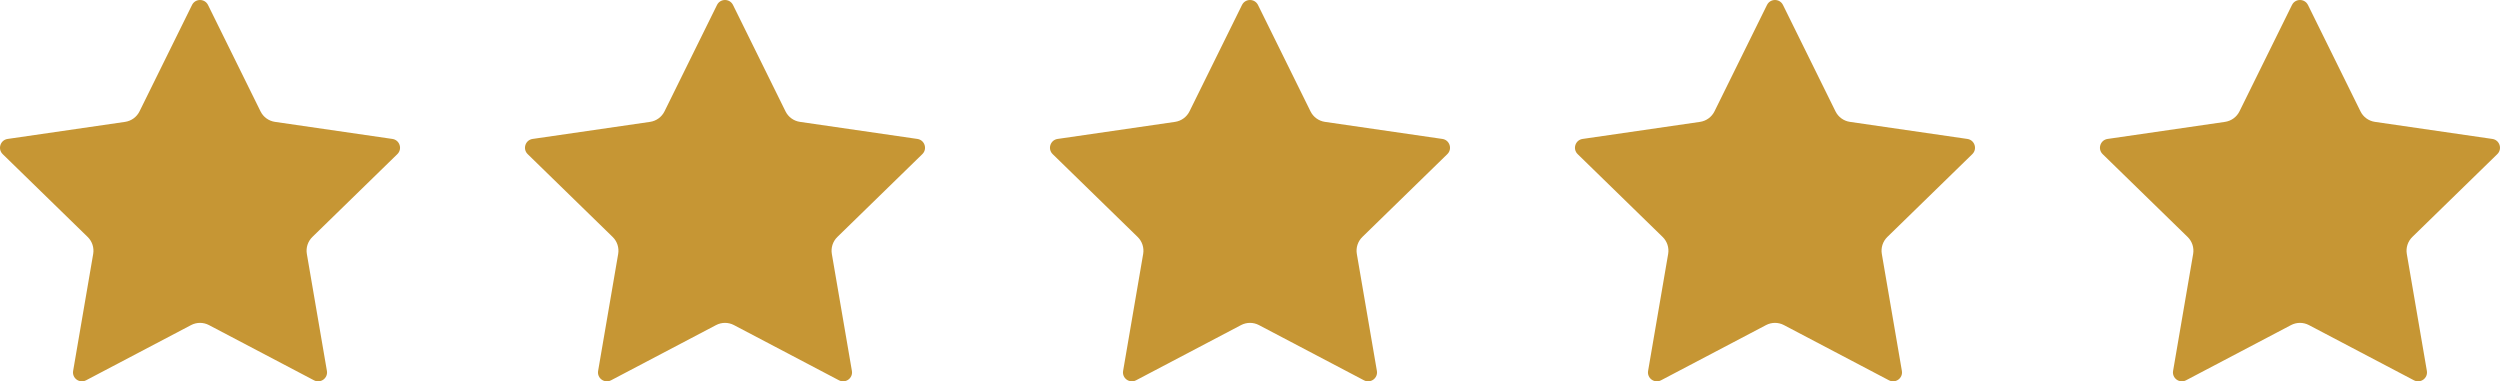
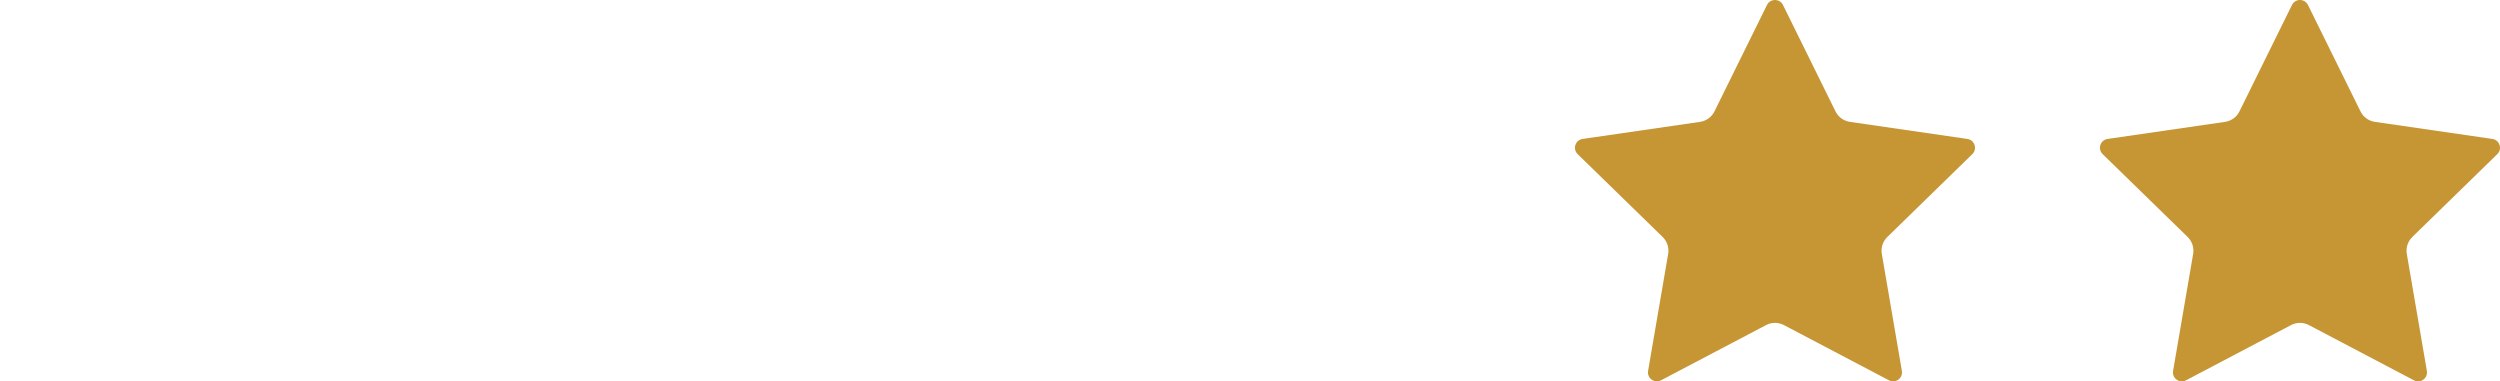
<svg xmlns="http://www.w3.org/2000/svg" id="uuid-079bf203-3d40-4f78-83f9-cb5ea0c7d7db" data-name="Layer 2" viewBox="0 0 4069.445 620.736">
  <g id="uuid-5b589363-7651-42b9-bc5e-cad7fa8ed5b8" data-name="uuid-ec1b65f5-e03e-4bbf-bea5-ea24be265592">
    <g id="uuid-b4118b49-1b3e-4fa9-b5fe-d50a3344ab8c" data-name="uuid-16ea9f3f-1f13-4ff1-87cd-590c9fd2ec4a">
      <g id="uuid-0da150d5-d1b6-4b2a-a9c4-4bd7d5fc3567" data-name="uuid-3787cf7e-40d2-4800-9988-941f5672931d">
-         <path d="m338.6,8.086l85.487,173.214c4.548,9.216,13.34,15.603,23.51,17.081l191.154,27.776c11.897,1.729,16.648,16.35,8.039,24.741l-138.32,134.829c-7.359,7.173-10.717,17.509-8.98,27.638l32.653,190.381c2.032,11.849-10.405,20.885-21.046,15.291l-170.973-89.886c-9.096-4.782-19.964-4.782-29.06,0l-170.973,89.886c-10.641,5.594-23.078-3.442-21.046-15.291l32.653-190.381c1.737-10.129-1.621-20.464-8.98-27.638L4.396,250.899c-8.609-8.392-3.858-23.012,8.039-24.741l191.154-27.776c10.17-1.478,18.962-7.865,23.51-17.081L312.585,8.086c5.321-10.781,20.694-10.781,26.014,0h0Z" style="fill: #c69634; stroke-width: 0px;" />
-         <path d="m1193.165,8.086l85.486,173.214c4.548,9.216,13.34,15.603,23.51,17.081l191.154,27.776c11.897,1.729,16.648,16.35,8.039,24.741l-138.32,134.829c-7.359,7.173-10.717,17.509-8.98,27.638l32.653,190.381c2.032,11.849-10.405,20.885-21.046,15.291l-170.973-89.886c-9.096-4.782-19.964-4.782-29.06,0l-170.973,89.886c-10.641,5.594-23.078-3.442-21.046-15.291l32.653-190.381c1.737-10.129-1.621-20.464-8.98-27.638l-138.32-134.829c-8.609-8.392-3.859-23.012,8.039-24.741l191.154-27.776c10.17-1.478,18.962-7.865,23.51-17.081l85.486-173.214c5.321-10.781,20.694-10.781,26.015,0Z" style="fill: #c69634; stroke-width: 0px;" />
-         <path d="m2047.729,8.086l85.487,173.214c4.548,9.216,13.34,15.603,23.51,17.081l191.154,27.776c11.897,1.729,16.648,16.35,8.039,24.741l-138.32,134.829c-7.359,7.173-10.717,17.509-8.98,27.638l32.653,190.381c2.032,11.849-10.405,20.885-21.046,15.291l-170.973-89.886c-9.096-4.782-19.963-4.782-29.06,0l-170.973,89.886c-10.641,5.594-23.078-3.442-21.046-15.291l32.653-190.381c1.737-10.129-1.621-20.464-8.98-27.638l-138.32-134.829c-8.609-8.392-3.858-23.012,8.039-24.741l191.154-27.776c10.17-1.478,18.962-7.865,23.51-17.081l85.486-173.214c5.321-10.781,20.694-10.781,26.015,0h-.001Z" style="fill: #c69634; stroke-width: 0px;" />
        <path d="m2902.294,8.086l85.487,173.214c4.548,9.216,13.34,15.603,23.51,17.081l191.154,27.776c11.897,1.729,16.648,16.35,8.039,24.741l-138.32,134.829c-7.359,7.173-10.717,17.509-8.98,27.638l32.653,190.381c2.032,11.849-10.405,20.885-21.046,15.291l-170.973-89.886c-9.096-4.782-19.964-4.782-29.06,0l-170.973,89.886c-10.641,5.594-23.078-3.442-21.046-15.291l32.653-190.381c1.737-10.129-1.621-20.464-8.98-27.638l-138.32-134.829c-8.609-8.392-3.858-23.012,8.039-24.741l191.154-27.776c10.17-1.478,18.962-7.865,23.51-17.081l85.487-173.214c5.321-10.781,20.694-10.781,26.014,0h-0Z" style="fill: #c69634; stroke-width: 0px;" />
-         <path d="m3756.859,8.086l85.487,173.214c4.548,9.216,13.34,15.603,23.51,17.081l191.154,27.776c11.897,1.729,16.648,16.35,8.039,24.741l-138.32,134.829c-7.359,7.173-10.717,17.509-8.98,27.638l32.653,190.381c2.032,11.849-10.405,20.885-21.046,15.291l-170.973-89.886c-9.096-4.782-19.964-4.782-29.06,0l-170.973,89.886c-10.641,5.594-23.078-3.442-21.046-15.291l32.653-190.381c1.737-10.129-1.621-20.464-8.98-27.638l-138.32-134.829c-8.609-8.392-3.858-23.012,8.039-24.741l191.153-27.776c10.17-1.478,18.962-7.865,23.51-17.081l85.487-173.214c5.321-10.781,20.694-10.781,26.014,0h-.001Z" style="fill: #c69634; stroke-width: 0px;" />
+         <path d="m3756.859,8.086l85.487,173.214c4.548,9.216,13.34,15.603,23.51,17.081l191.154,27.776c11.897,1.729,16.648,16.35,8.039,24.741l-138.32,134.829c-7.359,7.173-10.717,17.509-8.98,27.638l32.653,190.381c2.032,11.849-10.405,20.885-21.046,15.291l-170.973-89.886c-9.096-4.782-19.964-4.782-29.06,0l-170.973,89.886c-10.641,5.594-23.078-3.442-21.046-15.291l32.653-190.381c1.737-10.129-1.621-20.464-8.98-27.638l-138.32-134.829c-8.609-8.392-3.858-23.012,8.039-24.741l191.153-27.776c10.17-1.478,18.962-7.865,23.51-17.081l85.487-173.214c5.321-10.781,20.694-10.781,26.014,0Z" style="fill: #c69634; stroke-width: 0px;" />
      </g>
    </g>
  </g>
</svg>